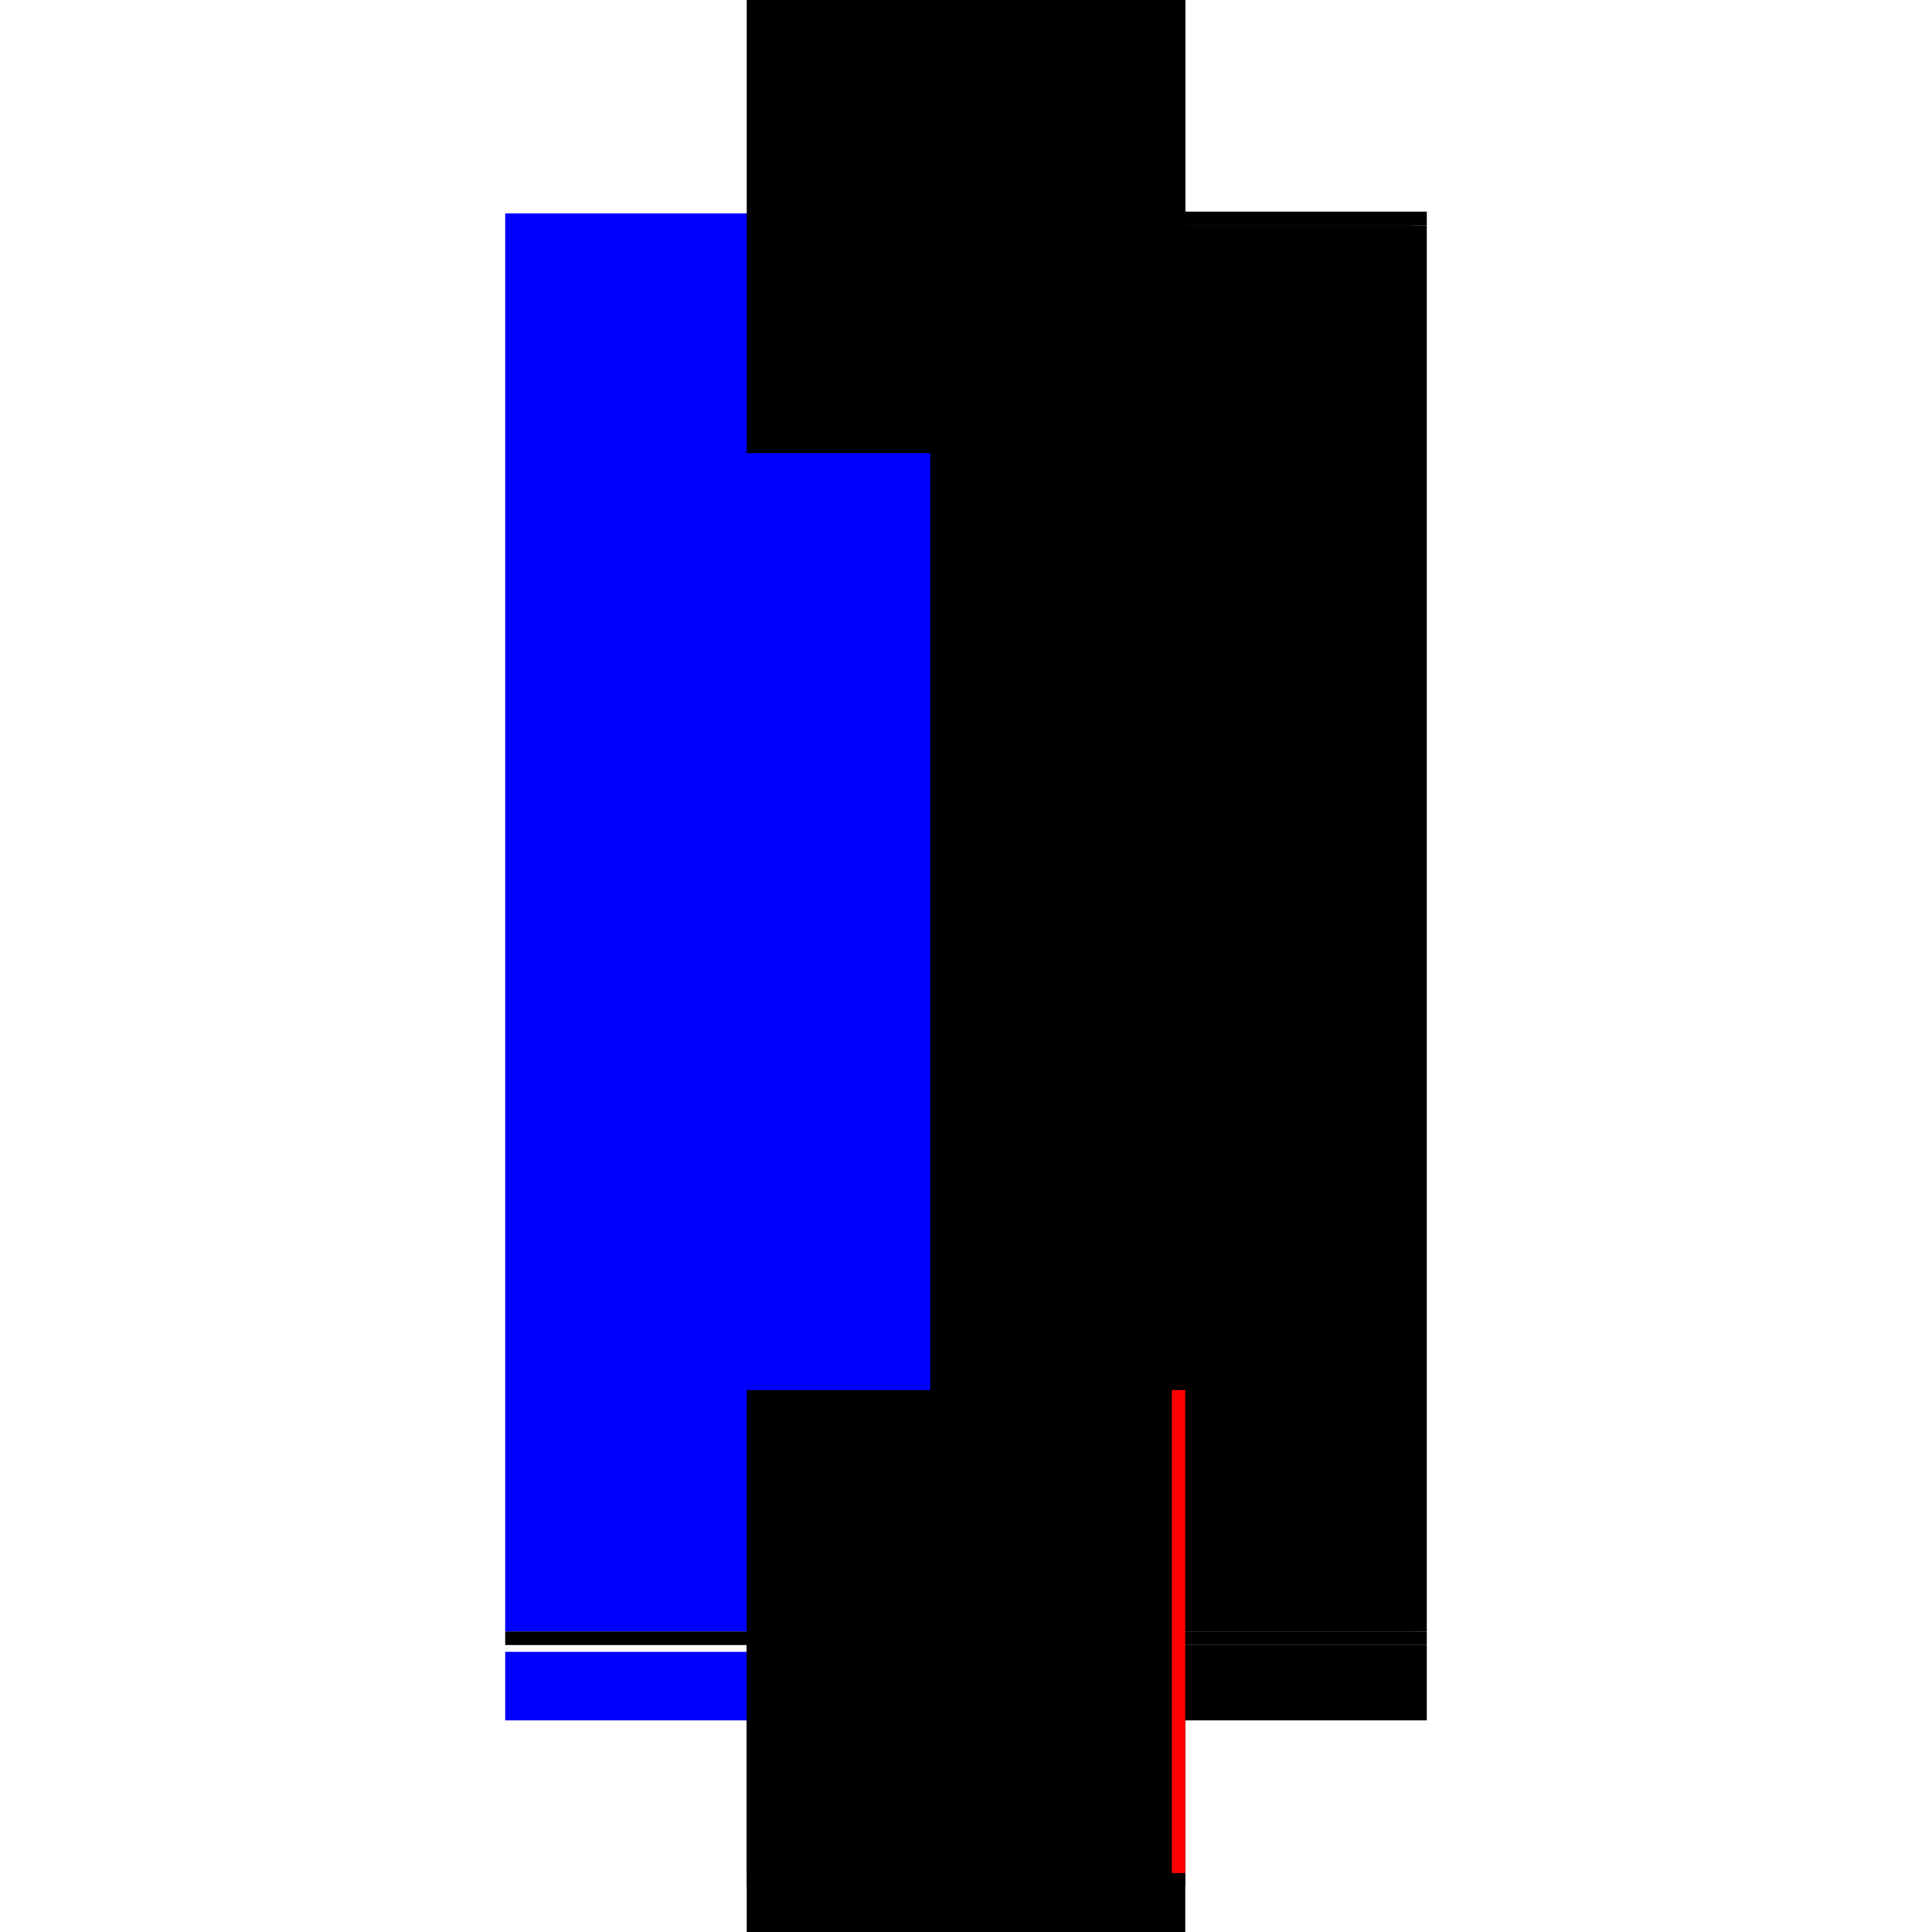
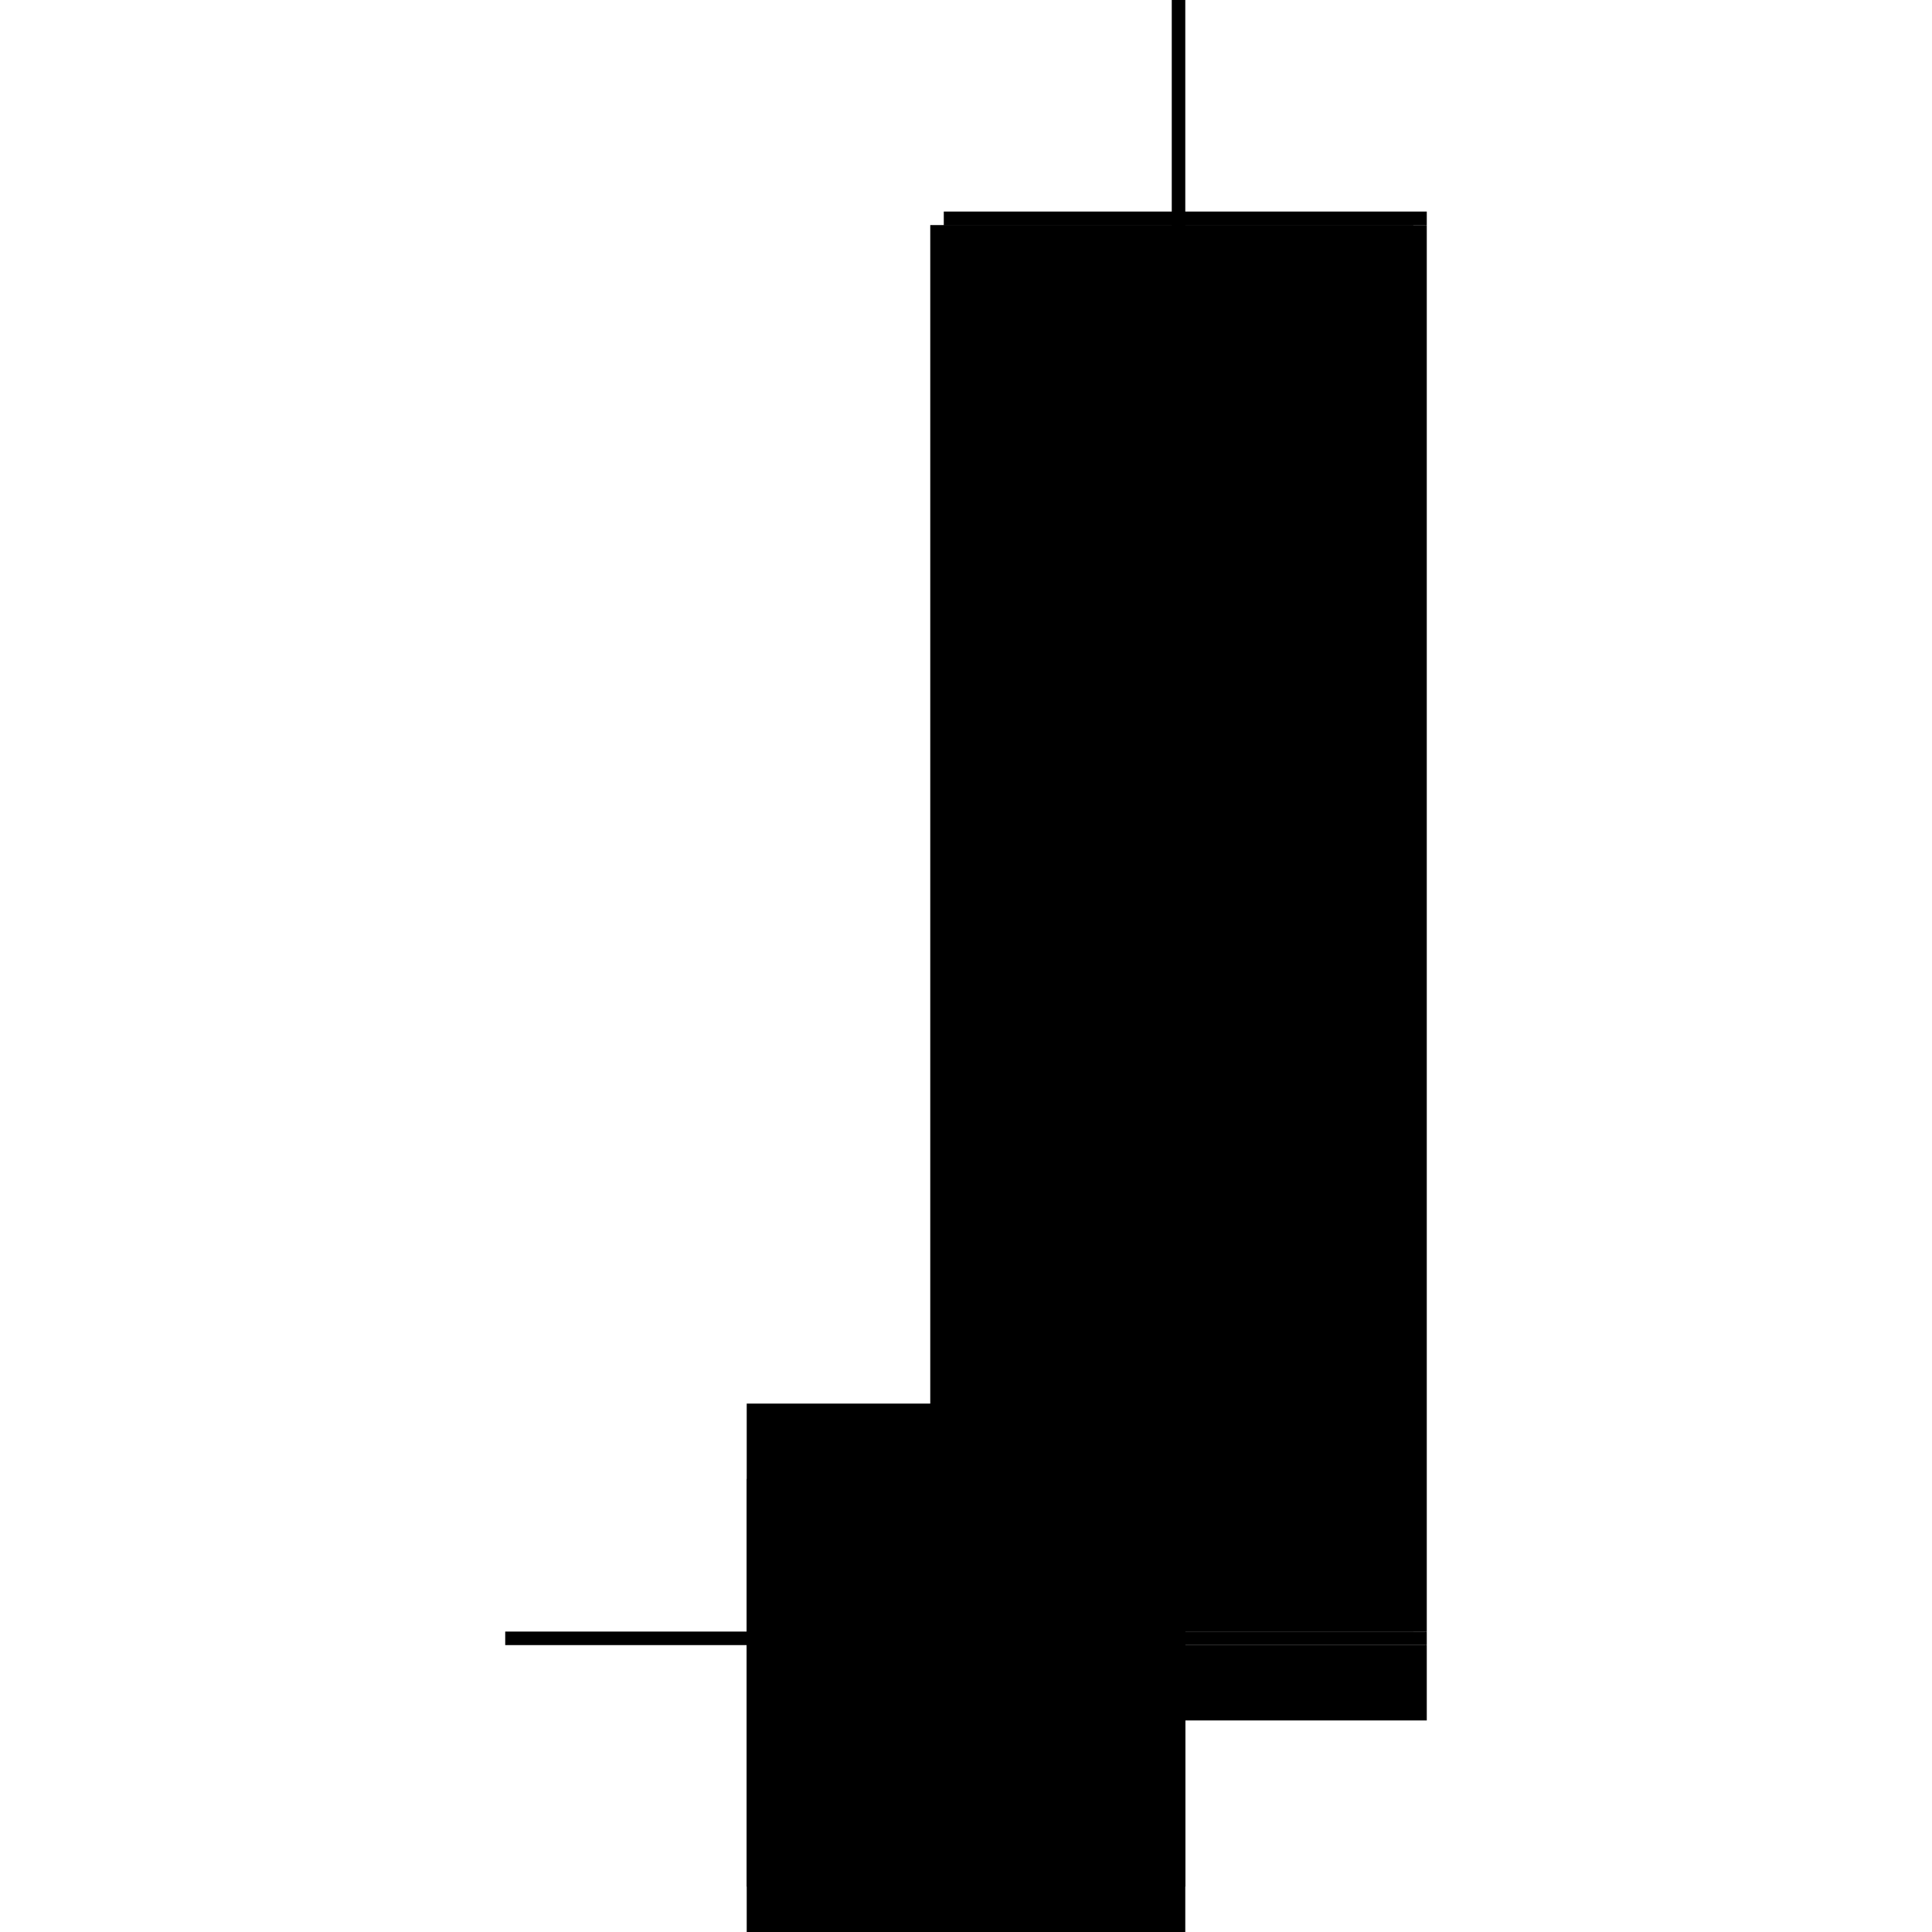
<svg xmlns="http://www.w3.org/2000/svg" baseProfile="full" height="100%" version="1.1" viewBox="-1,-1,2,2" width="100%">
  <defs>
    <style type="text/css">.vectorEffectClass {vector-effect: non-scaling-stroke;}</style>
  </defs>
-   <line class="vectorEffectClass" fill="none" stroke="blue" stroke-width="0.5" x1="-0.227" x2="-0.227" y1="0.689" y2="-0.779" />
  <line class="vectorEffectClass" fill="none" stroke="black" stroke-width="0.5" x1="0.227" x2="0.227" y1="0.689" y2="-0.767" />
-   <line class="vectorEffectClass" fill="none" stroke="black" stroke-width="0.5" x1="-0.227" x2="0.227" y1="-0.781" y2="-0.781" />
  <line class="vectorEffectClass" fill="none" stroke="black" stroke-width="0.5" x1="-0.227" x2="0.227" y1="0.781" y2="0.781" />
-   <line class="vectorEffectClass" fill="none" stroke="blue" stroke-width="0.5" x1="-0.227" x2="-0.227" y1="0.781" y2="0.71" />
  <line class="vectorEffectClass" fill="none" stroke="black" stroke-width="0.5" x1="0.227" x2="0.227" y1="0.781" y2="0.703" />
  <line class="vectorEffectClass" fill="none" stroke="black" stroke-width="0.5" x1="-0.227" x2="-0.227" y1="0.703" y2="0.689" />
  <line class="vectorEffectClass" fill="none" stroke="black" stroke-width="0.5" x1="0.227" x2="0.227" y1="0.703" y2="0.689" />
  <line class="vectorEffectClass" fill="none" stroke="black" stroke-width="0.5" x1="0.227" x2="0.227" y1="-0.767" y2="-0.781" />
  <line class="vectorEffectClass" fill="none" stroke="black" stroke-dasharray="5.0 5.0" stroke-width="0.5" x1="0.213" x2="0.213" y1="0.689" y2="-0.767" />
  <line class="vectorEffectClass" fill="none" stroke="black" stroke-dasharray="5.0 5.0" stroke-width="0.5" x1="-0.227" x2="0.227" y1="0.703" y2="0.703" />
-   <line class="vectorEffectClass" fill="none" stroke="black" stroke-dasharray="5.0 5.0" stroke-width="0.5" x1="-0.227" x2="0.213" y1="0.689" y2="0.689" />
-   <line class="vectorEffectClass" fill="none" stroke="red" stroke-dasharray="5.0 5.0" stroke-width="0.5" x1="0.213" x2="0.227" y1="0.689" y2="0.689" />
  <line class="vectorEffectClass" fill="none" stroke="black" stroke-dasharray="5.0 5.0" stroke-width="0.5" x1="0.213" x2="0.227" y1="-0.767" y2="-0.767" />
</svg>